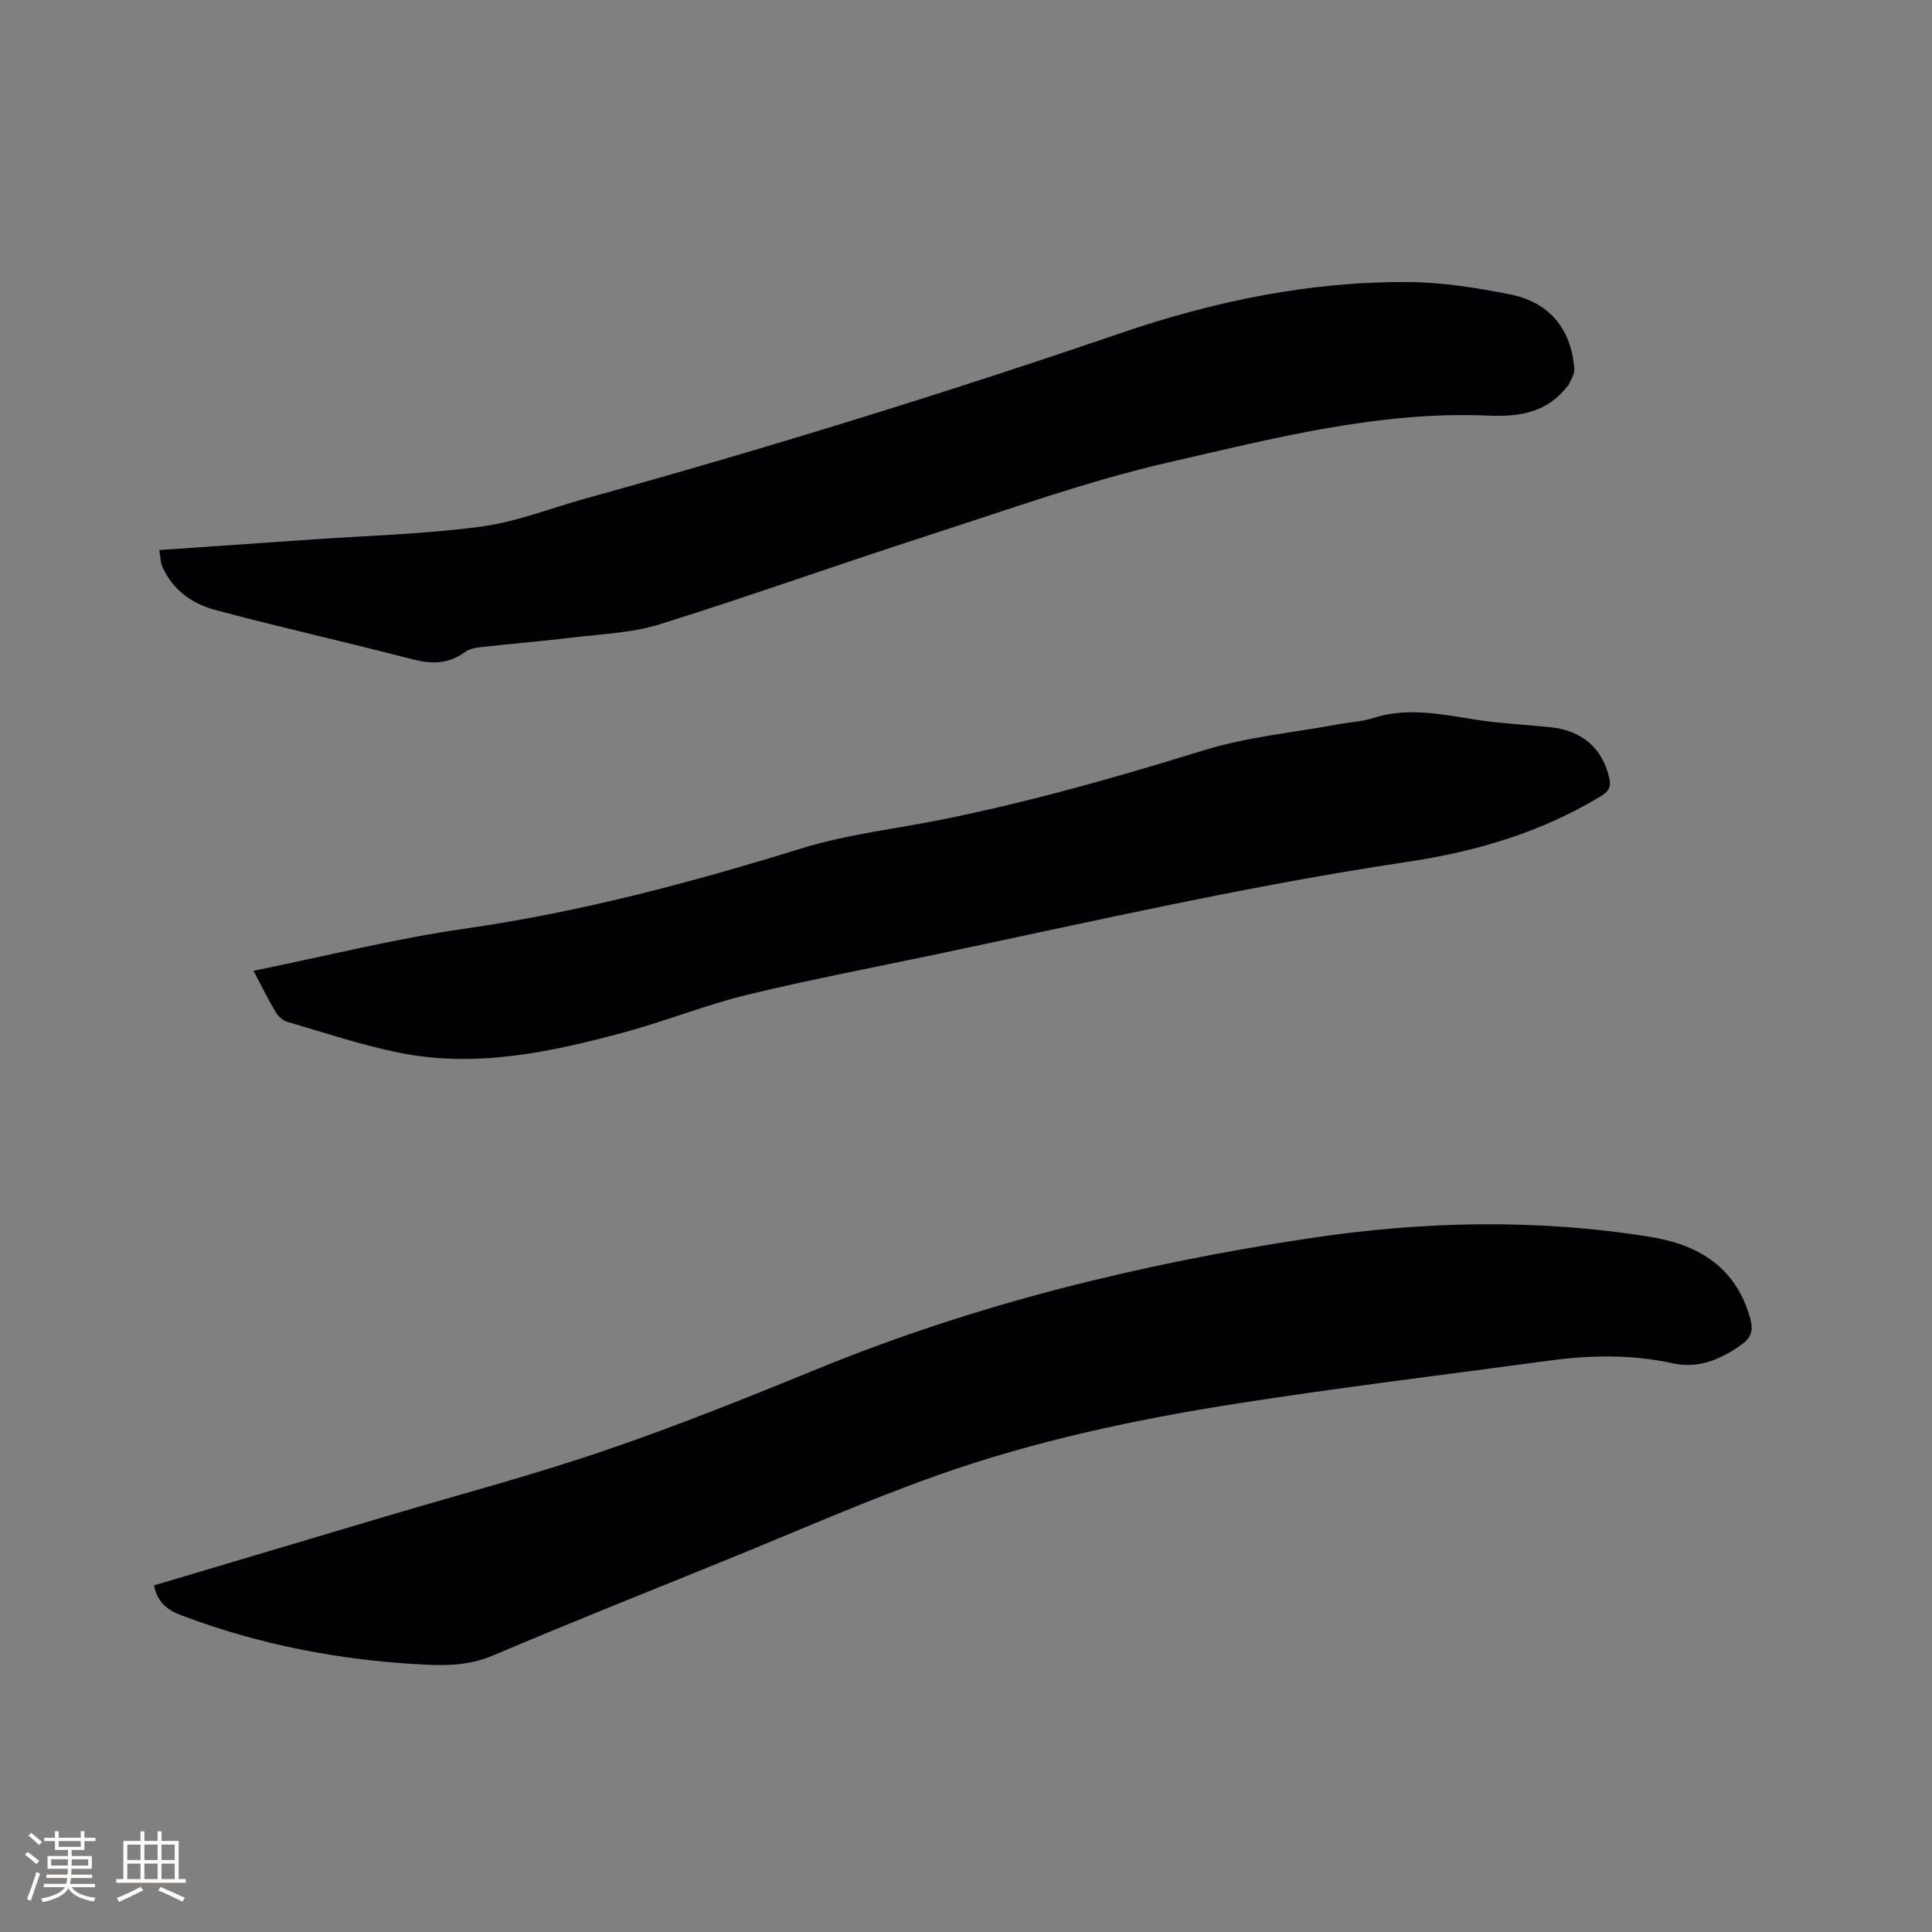
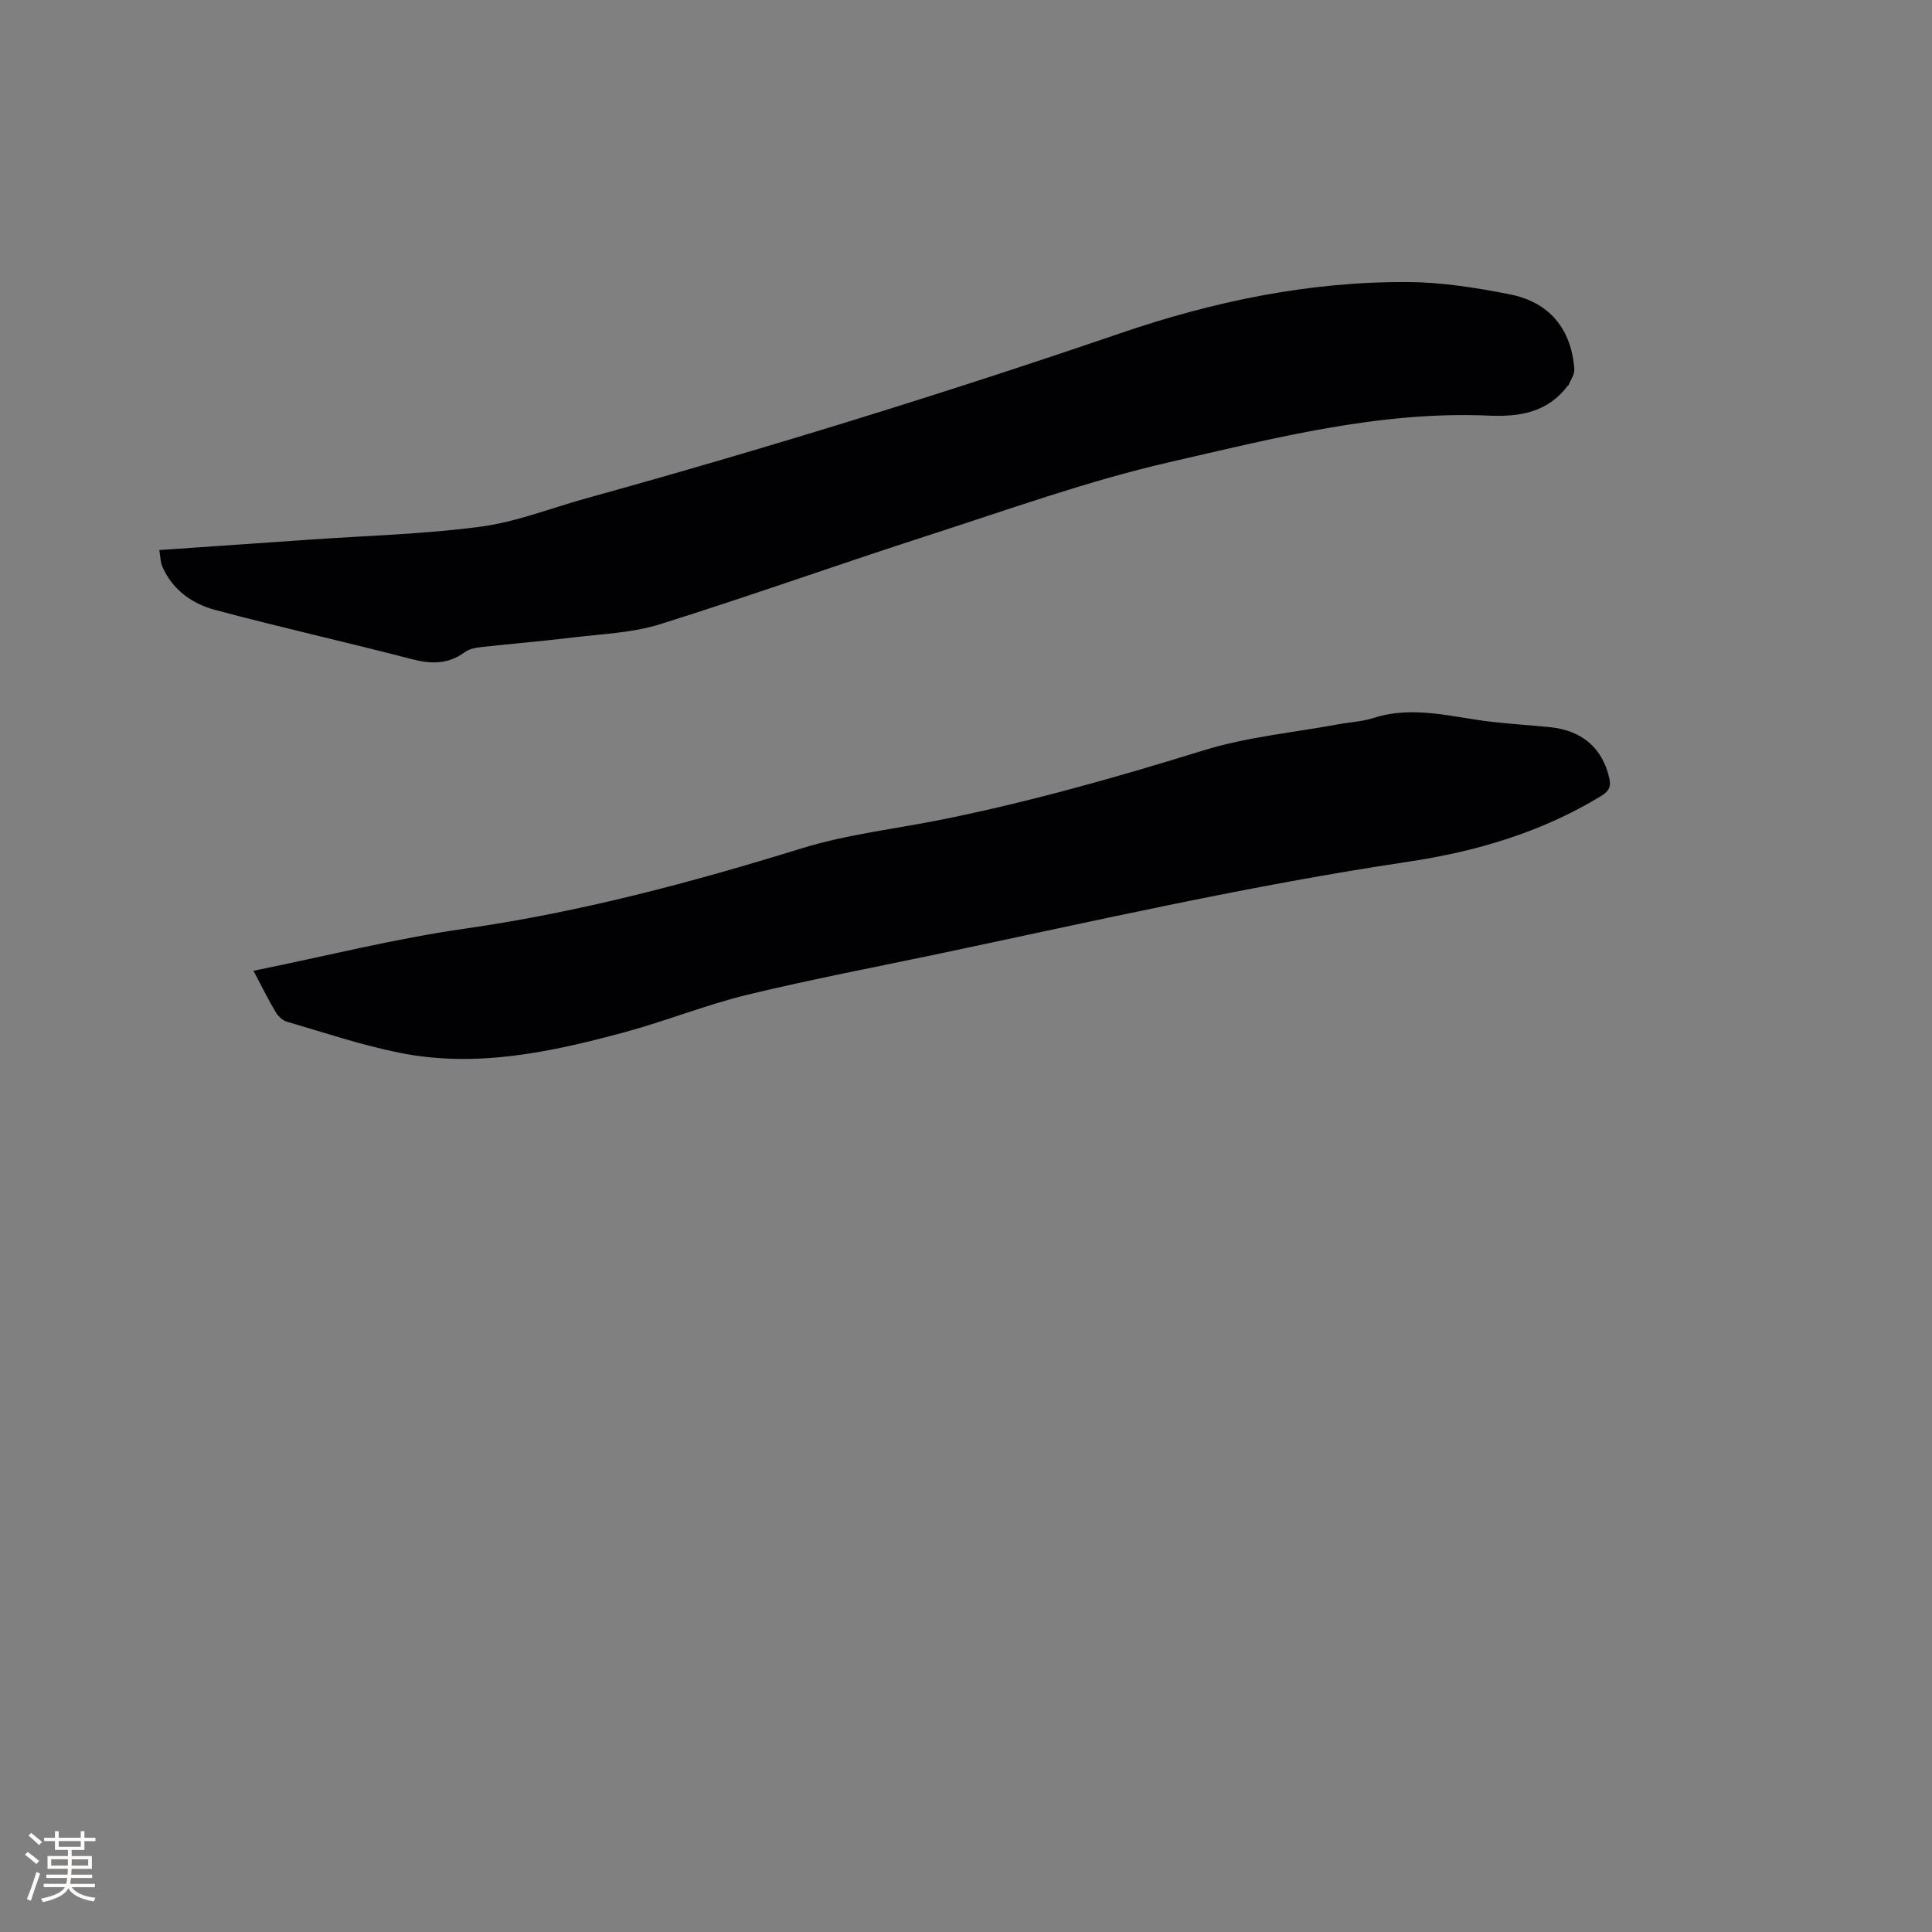
<svg xmlns="http://www.w3.org/2000/svg" enable-background="new 0 0 400 400" viewBox="0 0 400 400">
  <rect x="0" y="0" width="400" height="400" fill="#808080" stroke="none" />
  <g fill="#010103">
-     <path d="m31.88 328.24c15.92-4.74 31.74-9.45 47.56-14.16 15.22-4.53 30.6-8.59 45.62-13.71s29.77-11.06 44.46-17.06c32.65-13.34 66.61-21.65 101.37-26.91 23.61-3.57 47.3-4.12 70.93-.29 9.92 1.61 17.67 6.36 20.55 16.88.65 2.38.26 3.93-1.81 5.4-4.32 3.07-8.86 5.04-14.26 3.86-8.51-1.86-17.05-1.7-25.61-.54-21.62 2.93-43.3 5.54-64.85 8.92-20.94 3.28-41.7 7.71-61.71 14.8-14.95 5.3-29.5 11.75-44.21 17.72-15.99 6.49-32.02 12.89-47.9 19.62-4.61 1.96-9.19 2.11-13.96 1.88-17.37-.85-34.25-4.05-50.55-10.23-2.95-1.12-4.9-2.69-5.63-6.18z" />
    <path d="m32.98 113.88c10.6-.73 20.84-1.44 31.08-2.15 11.84-.83 23.74-1.13 35.48-2.69 7.37-.98 14.5-3.84 21.74-5.84 37.25-10.32 74.15-21.71 110.72-34.22 19.32-6.61 39.26-10.76 59.79-10.58 6.94.06 13.94 1.19 20.77 2.53 8.26 1.62 12.8 7.23 13.39 15.53.07 1.06-.77 2.18-1.2 3.27-.03.09-.17.13-.23.21-4.16 5.48-9.94 6.39-16.33 6.11-22.63-.99-44.41 4.68-66.12 9.65-16.76 3.84-33.06 9.72-49.46 15.01-18.72 6.04-37.26 12.67-56.03 18.55-5.67 1.77-11.86 1.98-17.83 2.71-6.41.78-12.86 1.3-19.28 2.02-1.12.12-2.38.4-3.25 1.04-3.46 2.55-7 2.47-11.03 1.42-13.52-3.52-27.17-6.56-40.67-10.18-4.71-1.26-8.77-4.12-10.88-8.89-.45-1-.43-2.19-.66-3.5z" />
    <path d="m52.48 200.99c14.99-3.04 29.29-6.66 43.81-8.73 23.79-3.4 46.8-9.54 69.69-16.62 9.45-2.92 19.46-4.02 29.2-5.99 18.28-3.7 36.17-8.77 53.99-14.29 9.04-2.8 18.66-3.69 28.02-5.42 2.39-.44 4.89-.55 7.18-1.29 8.4-2.7 16.55-.07 24.78.83 3.89.42 7.81.69 11.71 1.07 6.7.66 10.9 4.34 12.32 10.52.43 1.86-.1 2.77-1.73 3.76-12.34 7.51-25.88 11.49-40.01 13.6-32.49 4.85-64.48 12.17-96.59 18.94-13.36 2.82-26.79 5.36-40.06 8.57-8.61 2.09-16.91 5.45-25.48 7.77-15.3 4.14-30.8 7.47-46.72 4.23-7.85-1.59-15.5-4.16-23.2-6.41-.89-.26-1.8-1.13-2.3-1.96-1.46-2.43-2.71-5-4.61-8.58z" />
  </g>
  <path d="m5.17 384 .55-.58c.85.61 1.65 1.24 2.4 1.87l-.59.64c-.83-.73-1.62-1.38-2.36-1.93m1.22 9.53-.82-.34c.71-1.76 1.37-3.64 1.98-5.63.24.13.5.25.76.36-.6 1.67-1.24 3.54-1.92 5.61m-.5-13.5.57-.54c.56.44 1.31 1.06 2.26 1.87l-.64.64c-.68-.66-1.41-1.32-2.19-1.97m3.25.46h2.24v-1.36h.77v1.36h4.57v-1.36h.76v1.36h2.28v.69h-2.28v1.84h-2.64v1.26h4.18v2.64h-4.21c0 .45-.02.86-.05 1.21h4.32v.69h-4.38c-.04.34-.1.75-.19 1.22h5.15v.69h-4.82c.87 1.19 2.51 1.92 4.93 2.19-.17.31-.3.57-.37.76-2.77-.49-4.52-1.41-5.26-2.76-.56 1.26-2.3 2.23-5.24 2.9-.12-.24-.26-.48-.43-.72 2.73-.55 4.38-1.34 4.96-2.38h-4.38v-.69h4.65c.1-.38.17-.79.21-1.22h-4.32v-.69h4.4c.03-.34.05-.75.05-1.21h-4.2v-2.64h4.23v-1.26h-2.69v-1.84h-2.24zm1.46 4.46v1.29h3.45c.01-.4.02-.57.01-.53v-.32-.45h-3.46zm1.55-2.59h4.57v-1.19h-4.57zm6.11 2.59h-3.42v.77c-.01.19-.01.37-.02.53h3.44z" fill="#fcfbfa" />
-   <path d="m32.63 379.16h.82v1.98h3.54v7.89h1.46v.78h-14.37v-.78h1.46v-7.89h3.54v-1.98h.82v1.98h2.73zm-3.49 11.48.5.73c-1.61.82-3.28 1.63-5 2.41-.13-.27-.28-.55-.44-.82 1.75-.72 3.4-1.49 4.94-2.32m-2.78-5.55h2.73v-3.18h-2.73zm0 3.95h2.73v-3.2h-2.73zm3.54-3.95h2.73v-3.18h-2.73zm0 3.95h2.73v-3.2h-2.73zm7.89 4.68c-1.84-.92-3.51-1.7-5.02-2.32l.45-.73c1.89.8 3.57 1.55 5.04 2.23zm-1.62-11.81h-2.73v3.18h2.73zm-2.73 7.13h2.73v-3.2h-2.73z" fill="#fcfbfa" />
</svg>